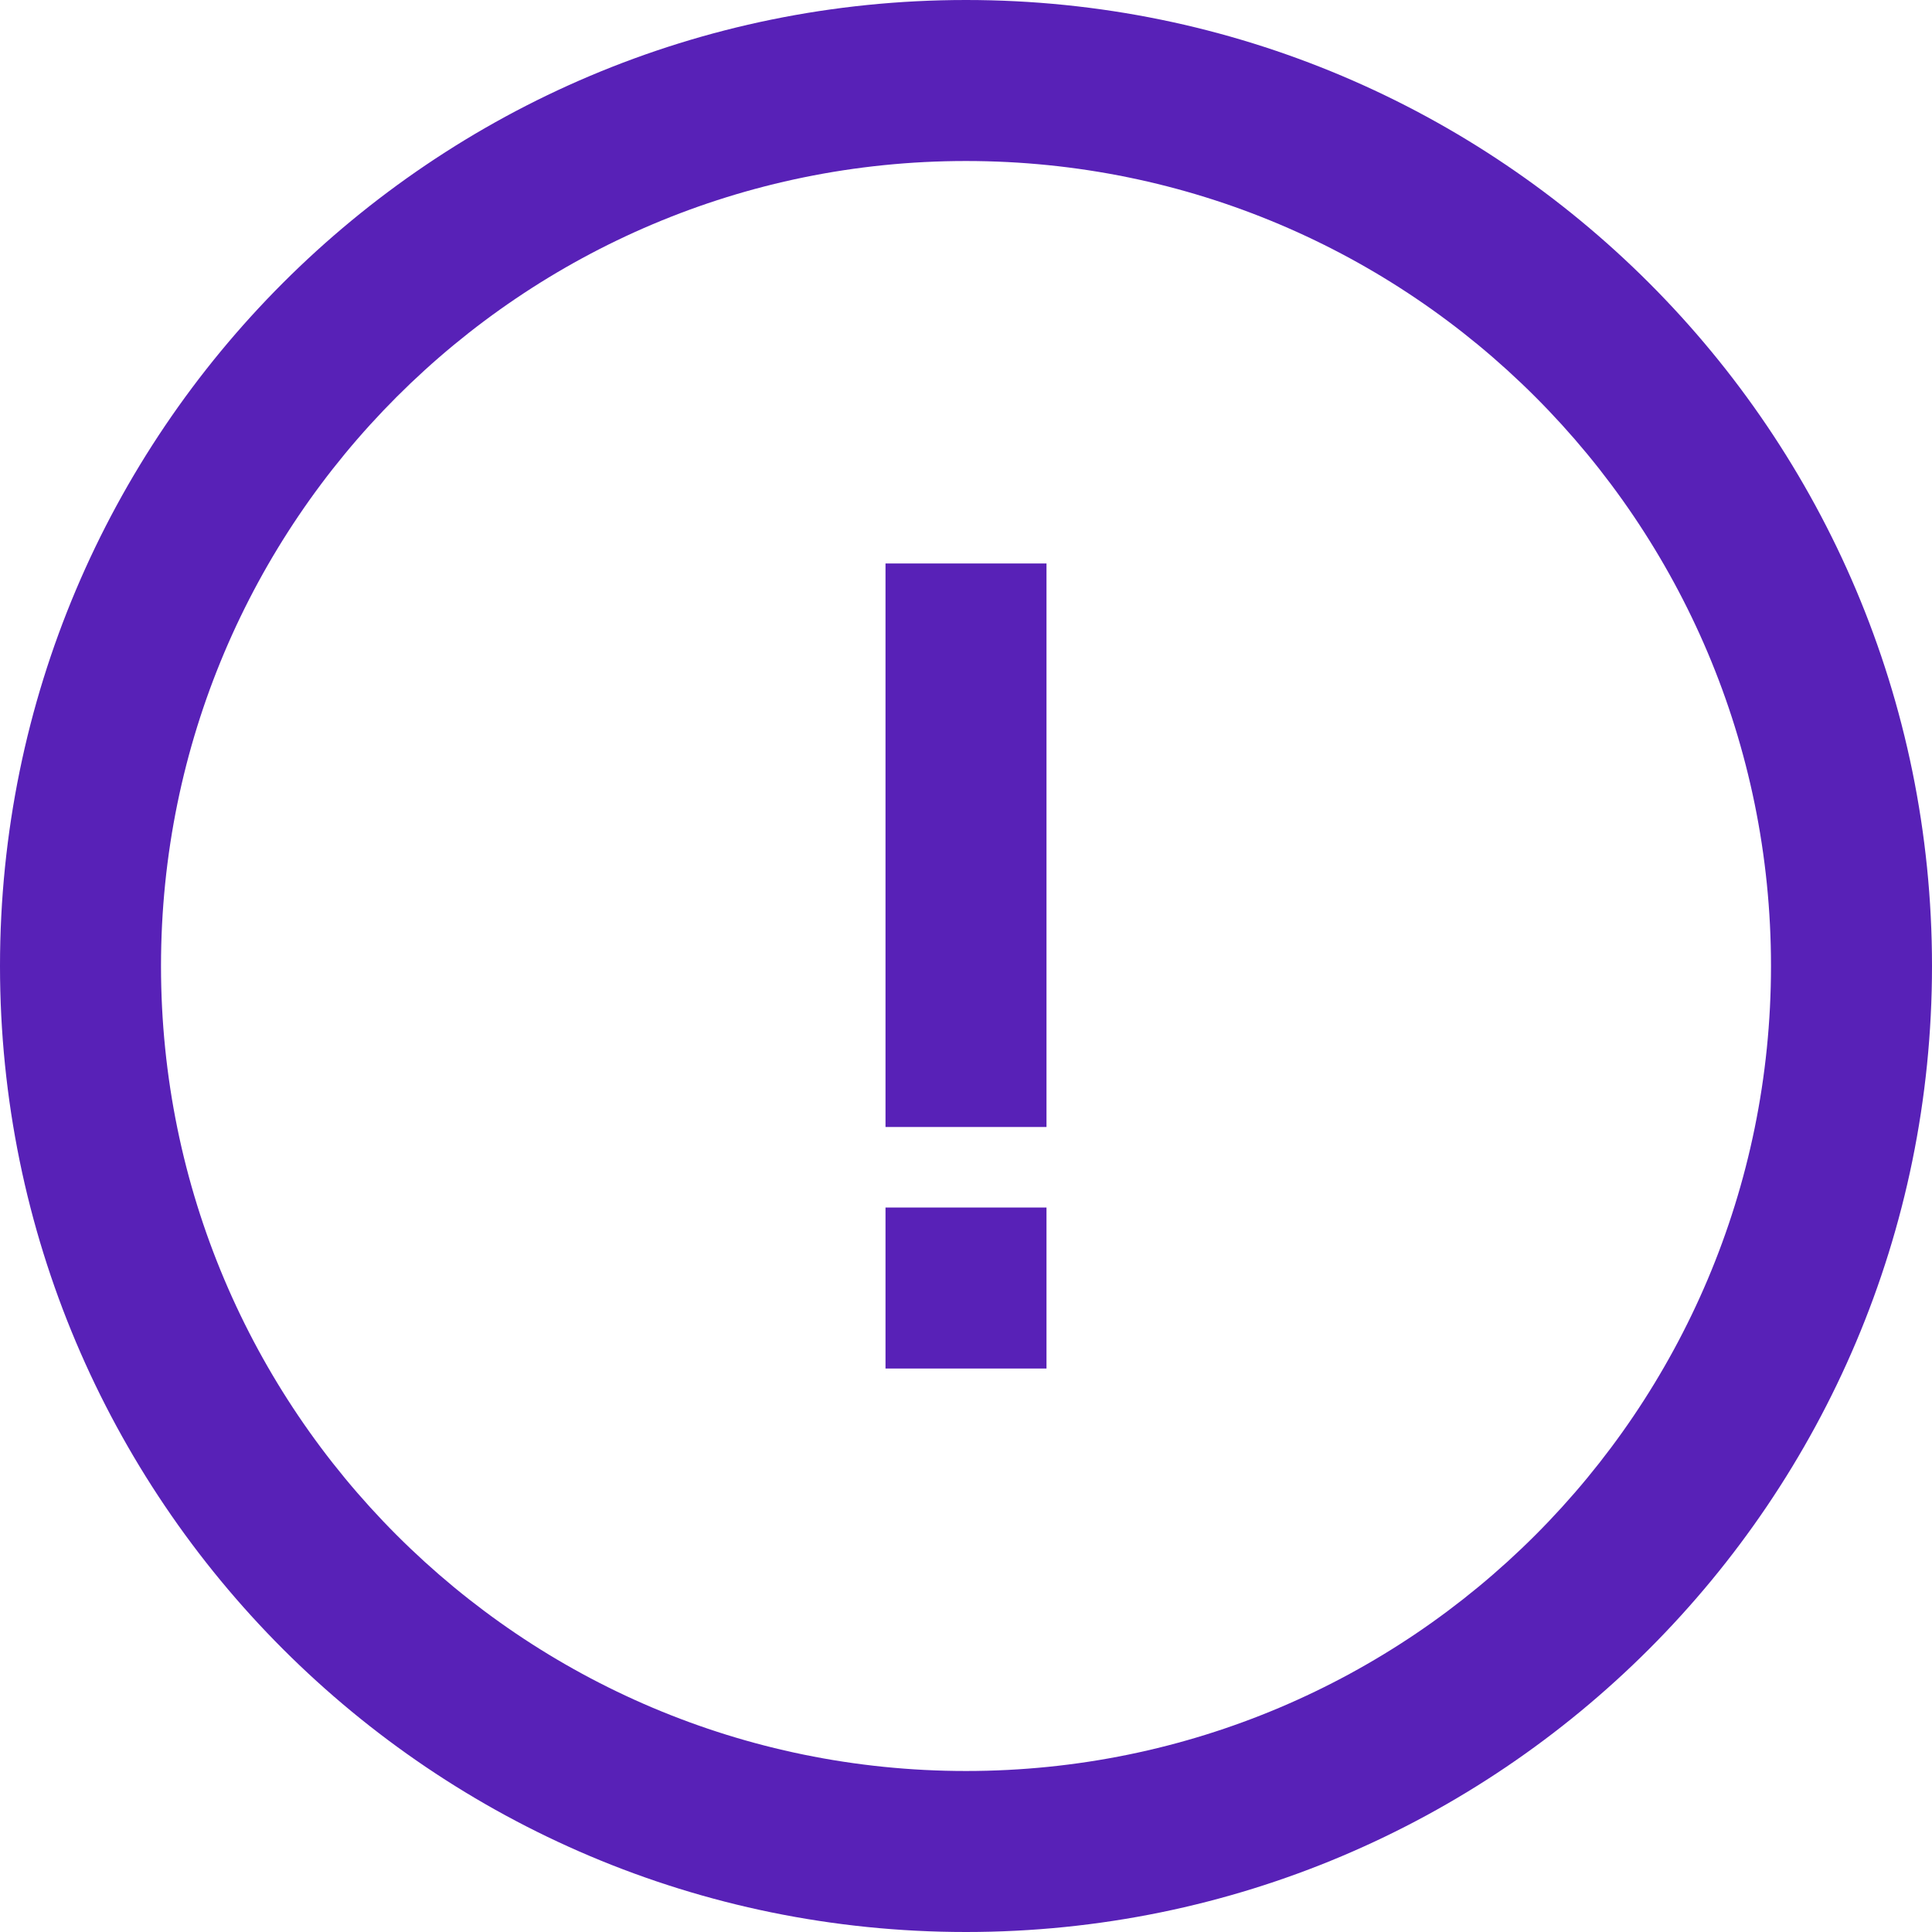
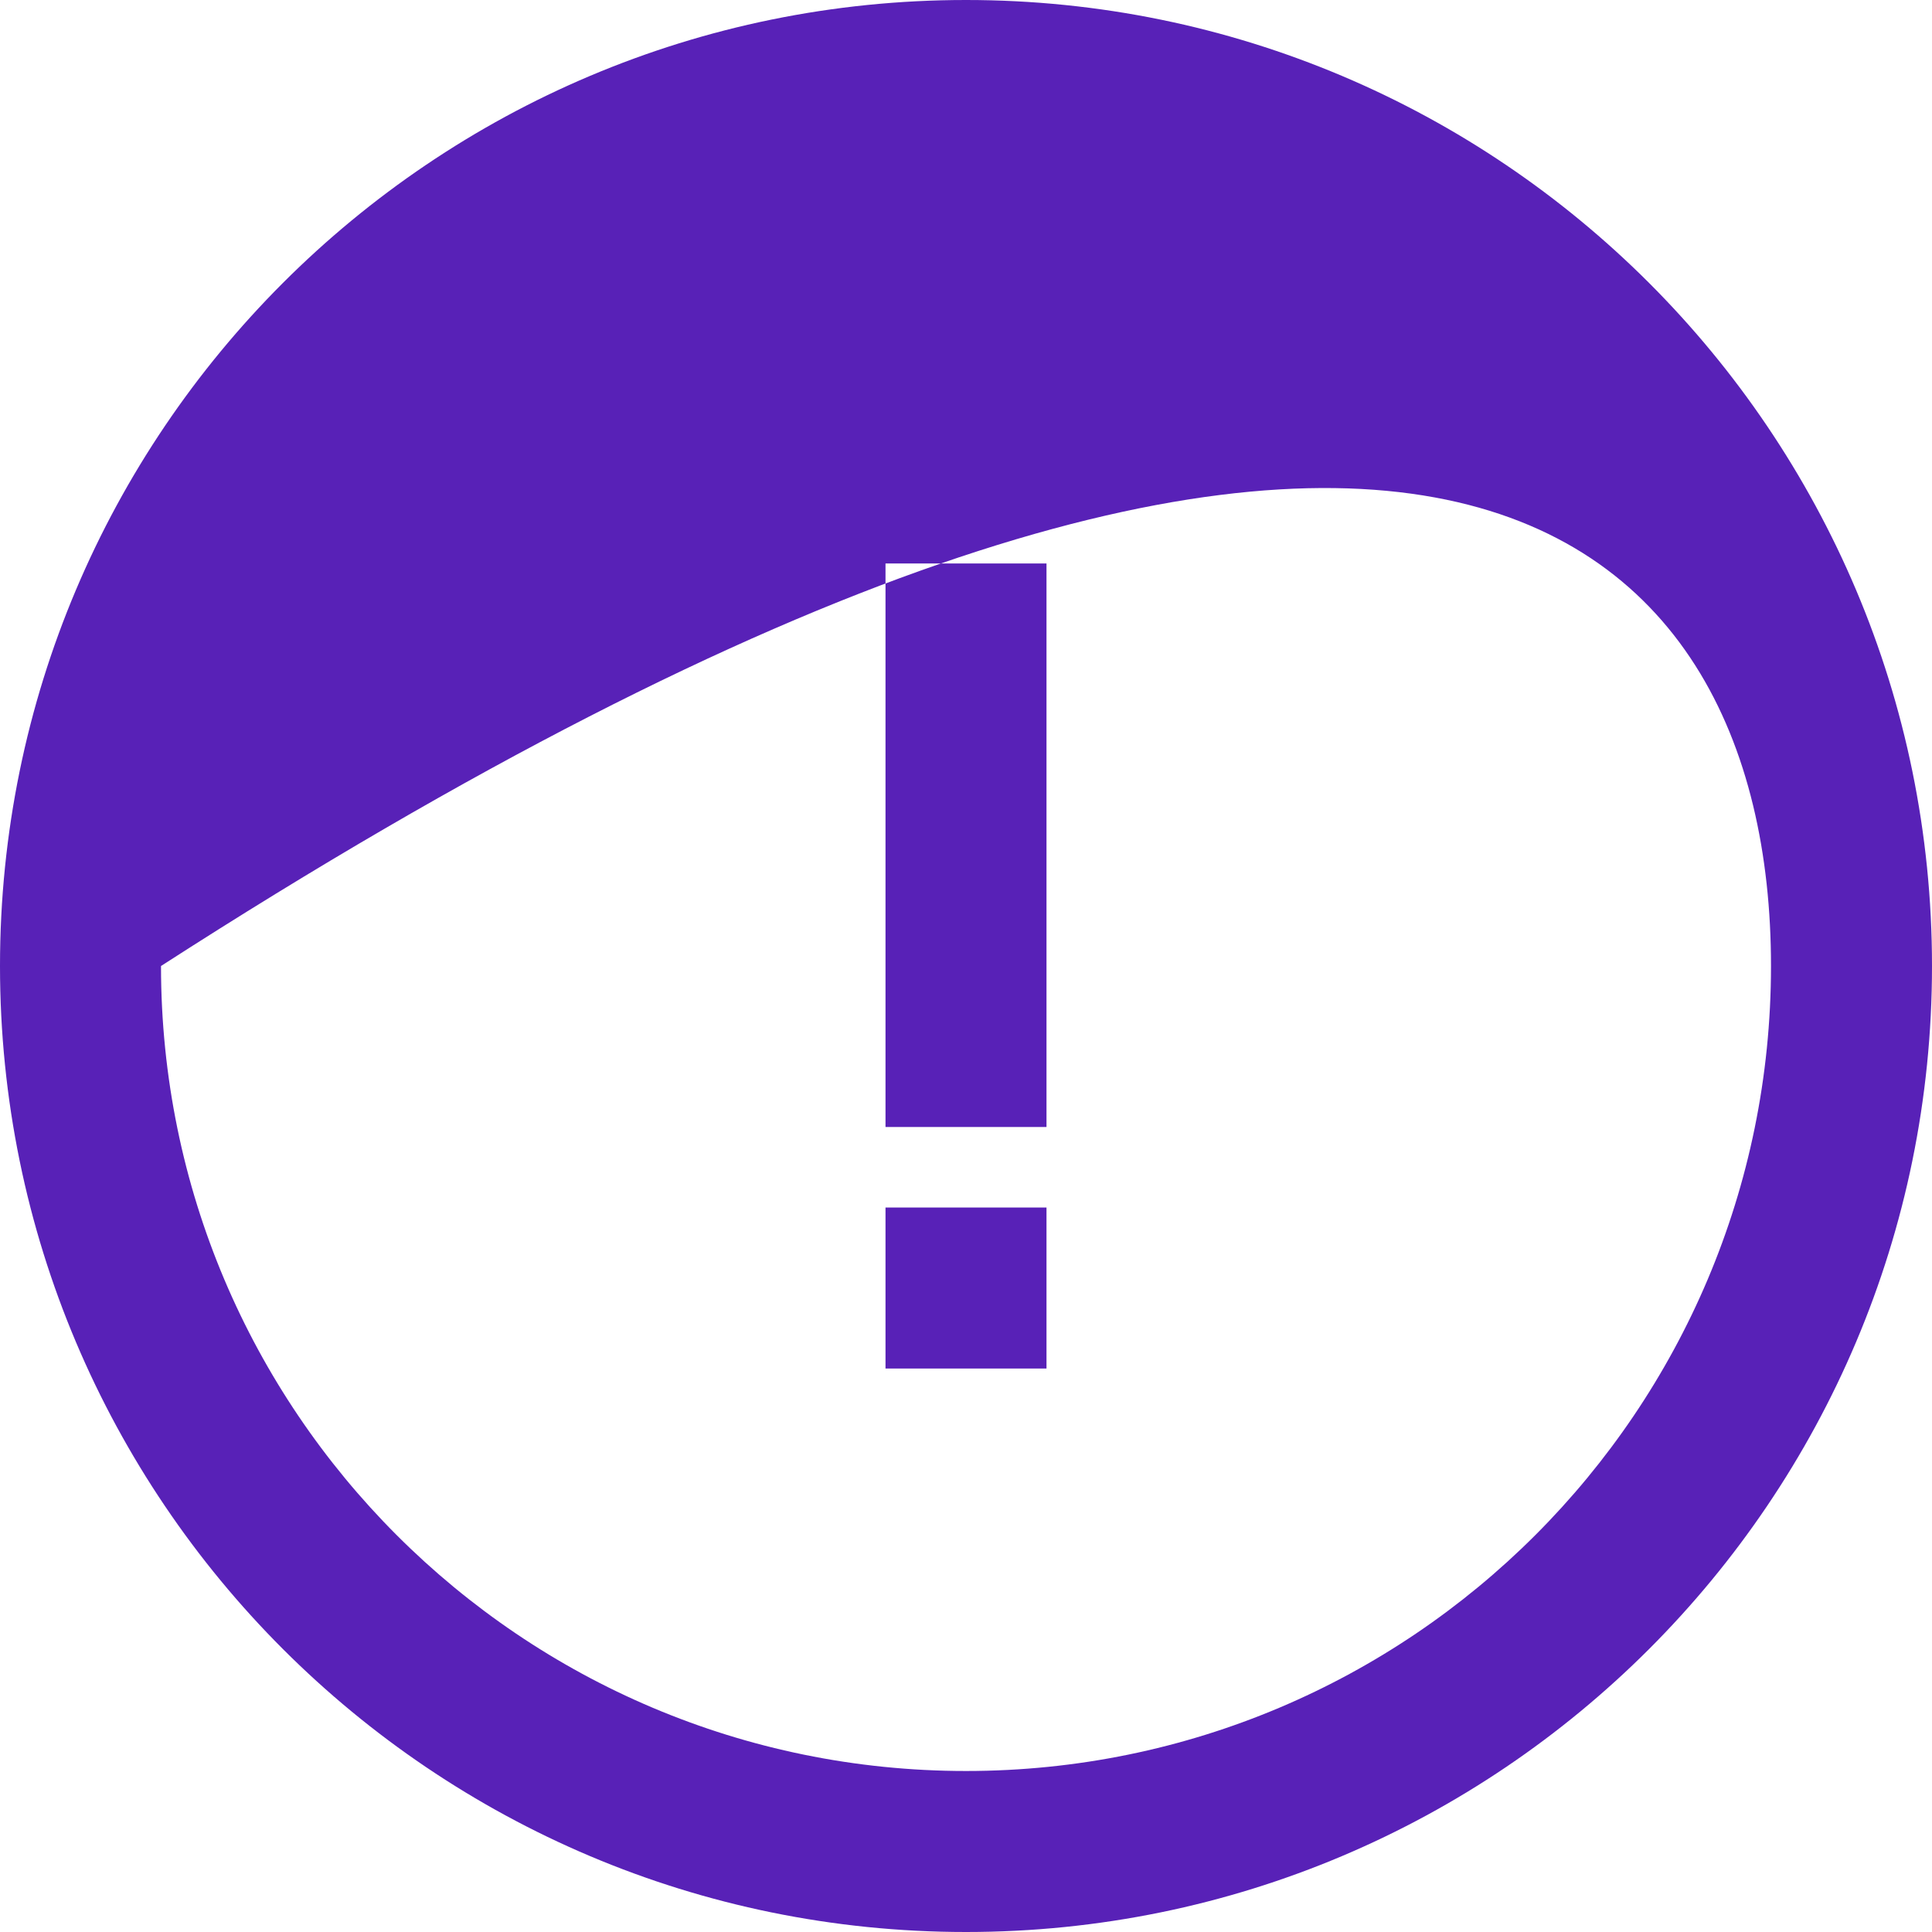
<svg xmlns="http://www.w3.org/2000/svg" width="110" height="110" viewBox="0 0 110 110" fill="none">
-   <path fill-rule="evenodd" clip-rule="evenodd" d="M100.833 55C100.833 80.313 80.313 100.833 55 100.833C29.687 100.833 9.167 80.313 9.167 55C9.167 29.687 29.687 9.167 55 9.167C80.313 9.167 100.833 29.687 100.833 55ZM110 55C110 85.376 85.376 110 55 110C24.624 110 0 85.376 0 55C0 24.624 24.624 0 55 0C85.376 0 110 24.624 110 55ZM50.417 64.167V32.083H59.583V64.167H50.417ZM50.417 77.917V68.75H59.583V77.917H50.417Z" fill="#5821B7" />
+   <path fill-rule="evenodd" clip-rule="evenodd" d="M100.833 55C100.833 80.313 80.313 100.833 55 100.833C29.687 100.833 9.167 80.313 9.167 55C80.313 9.167 100.833 29.687 100.833 55ZM110 55C110 85.376 85.376 110 55 110C24.624 110 0 85.376 0 55C0 24.624 24.624 0 55 0C85.376 0 110 24.624 110 55ZM50.417 64.167V32.083H59.583V64.167H50.417ZM50.417 77.917V68.75H59.583V77.917H50.417Z" fill="#5821B7" />
</svg>